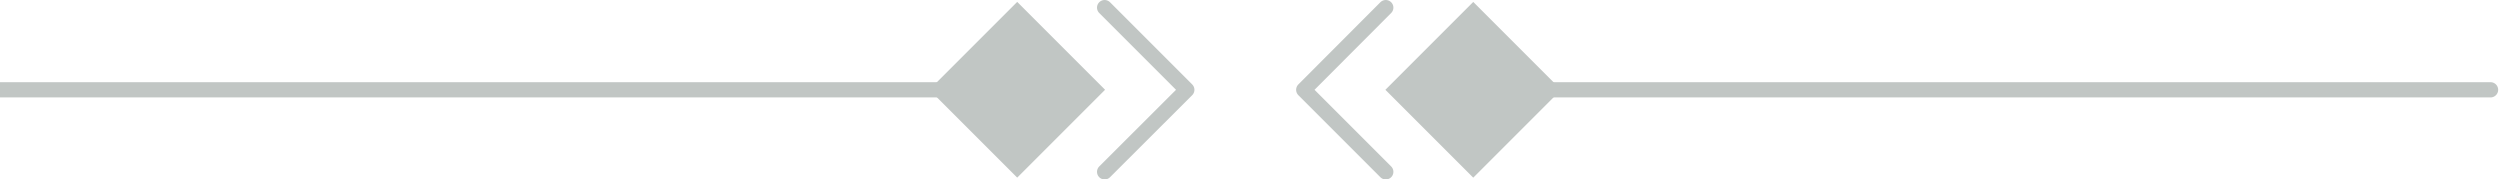
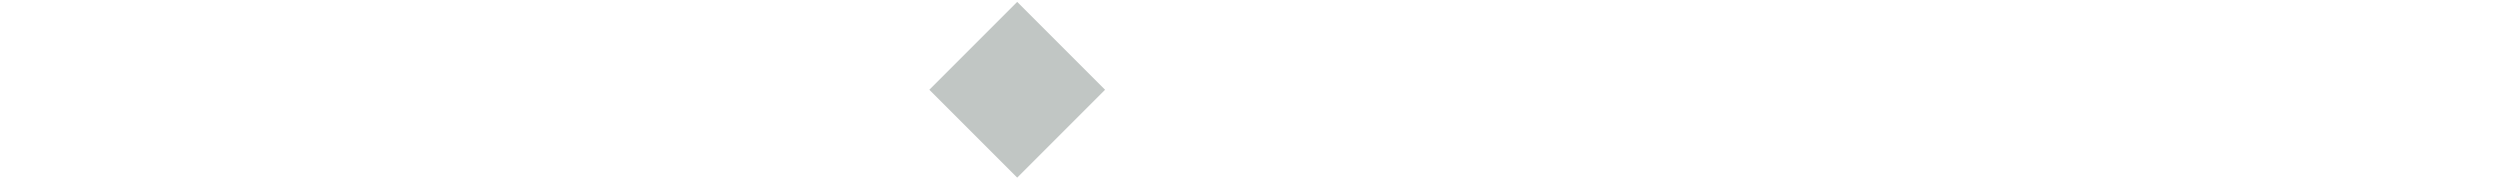
<svg xmlns="http://www.w3.org/2000/svg" id="Livello_1" viewBox="0 0 163.97 11.77">
  <defs>
    <style>.cls-1{fill:none;stroke:#c1c6c4;stroke-linecap:round;stroke-linejoin:round;}.cls-2{fill:#c1c6c4;}</style>
  </defs>
-   <line class="cls-1" x1="163.35" y1="5.89" x2="96.63" y2="5.89" />
-   <rect class="cls-2" x="92.56" y="1.81" width="8.15" height="8.15" transform="translate(169.12 -58.28) rotate(135)" />
-   <polyline class="cls-1" points="90.89 11.27 85.51 5.89 90.89 .5" />
-   <line class="cls-1" y1="5.89" x2="66.71" y2="5.89" />
  <rect class="cls-2" x="62.64" y="1.81" width="8.15" height="8.15" transform="translate(15.38 48.9) rotate(-45)" />
-   <polyline class="cls-1" points="72.45 .5 77.84 5.89 72.45 11.27" />
</svg>